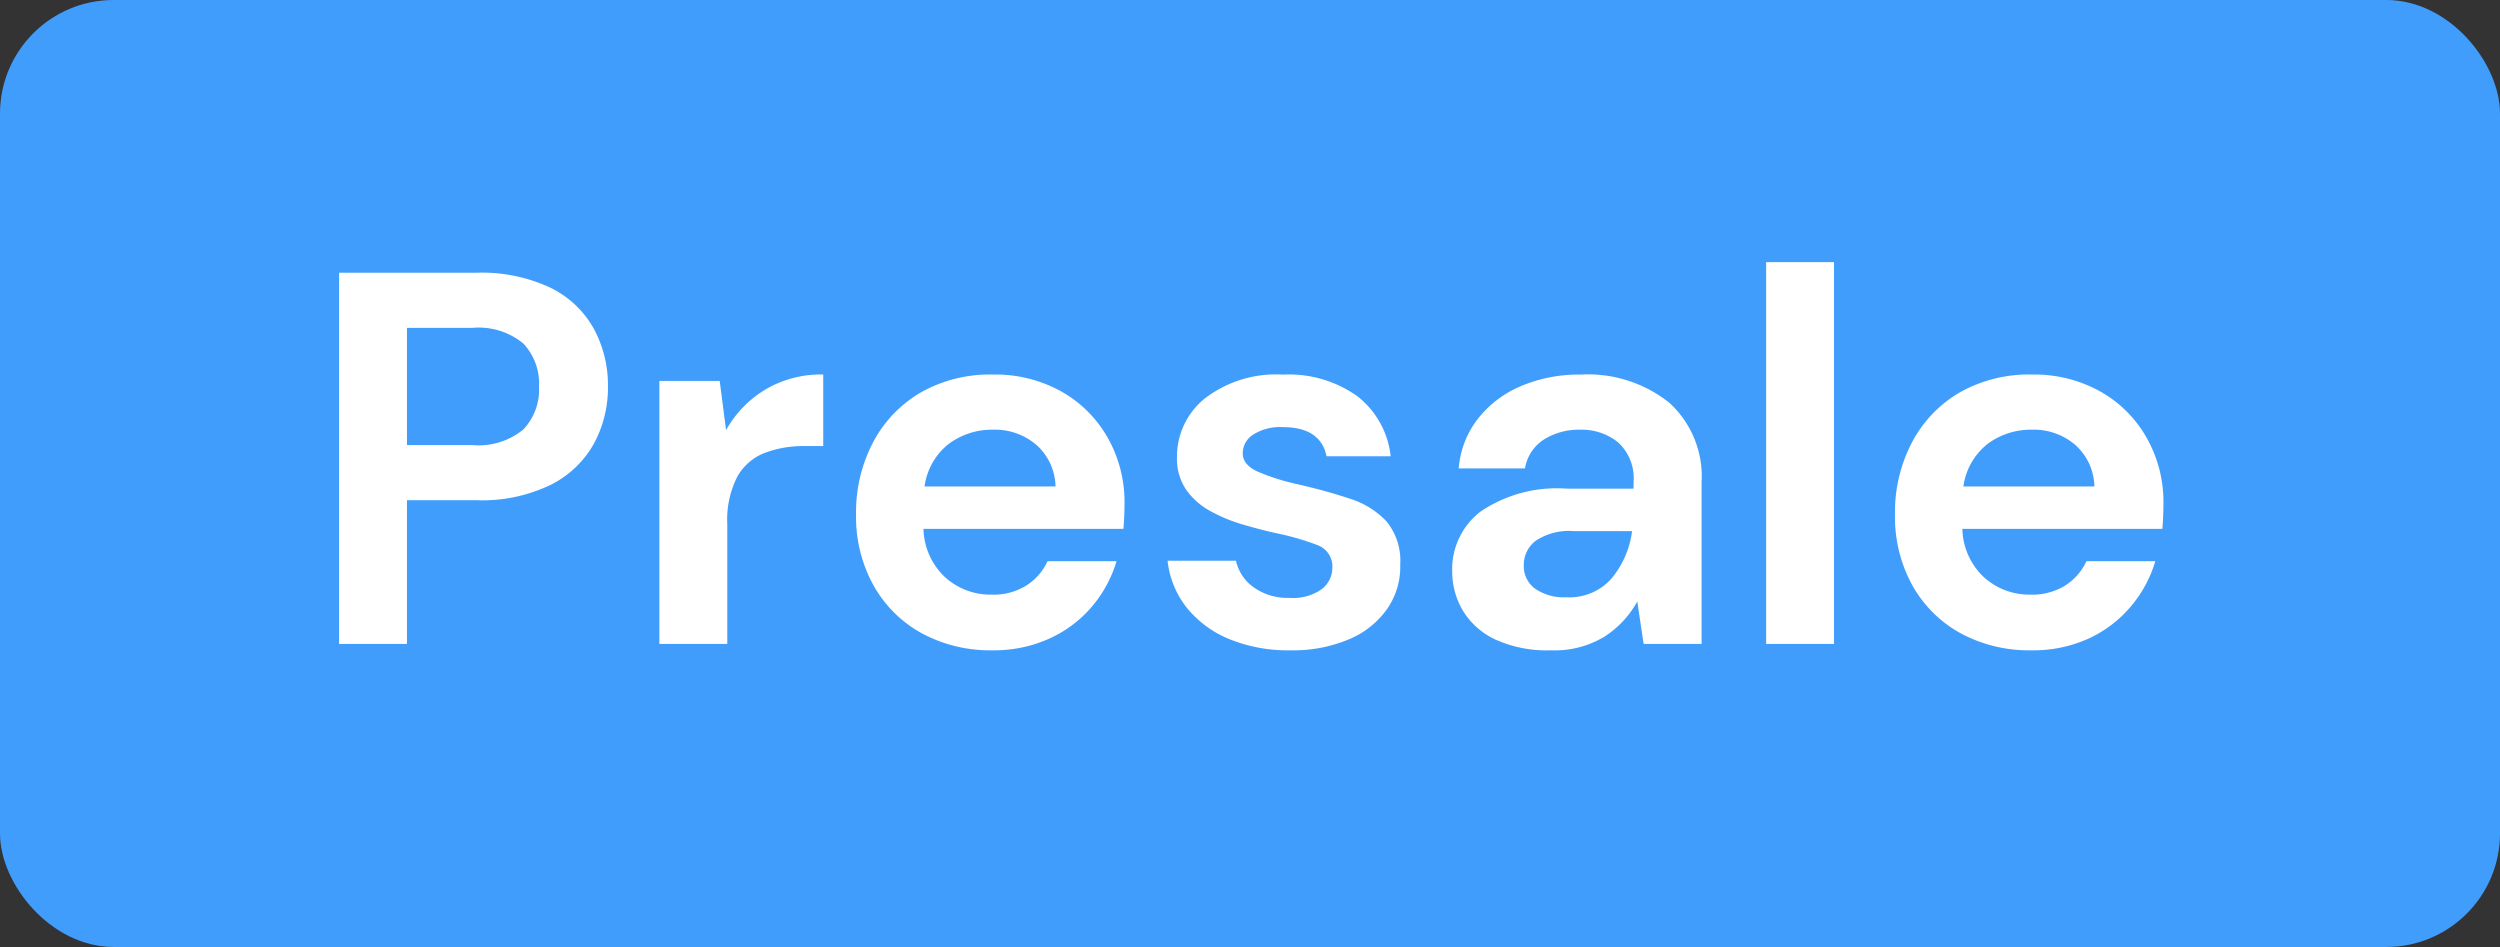
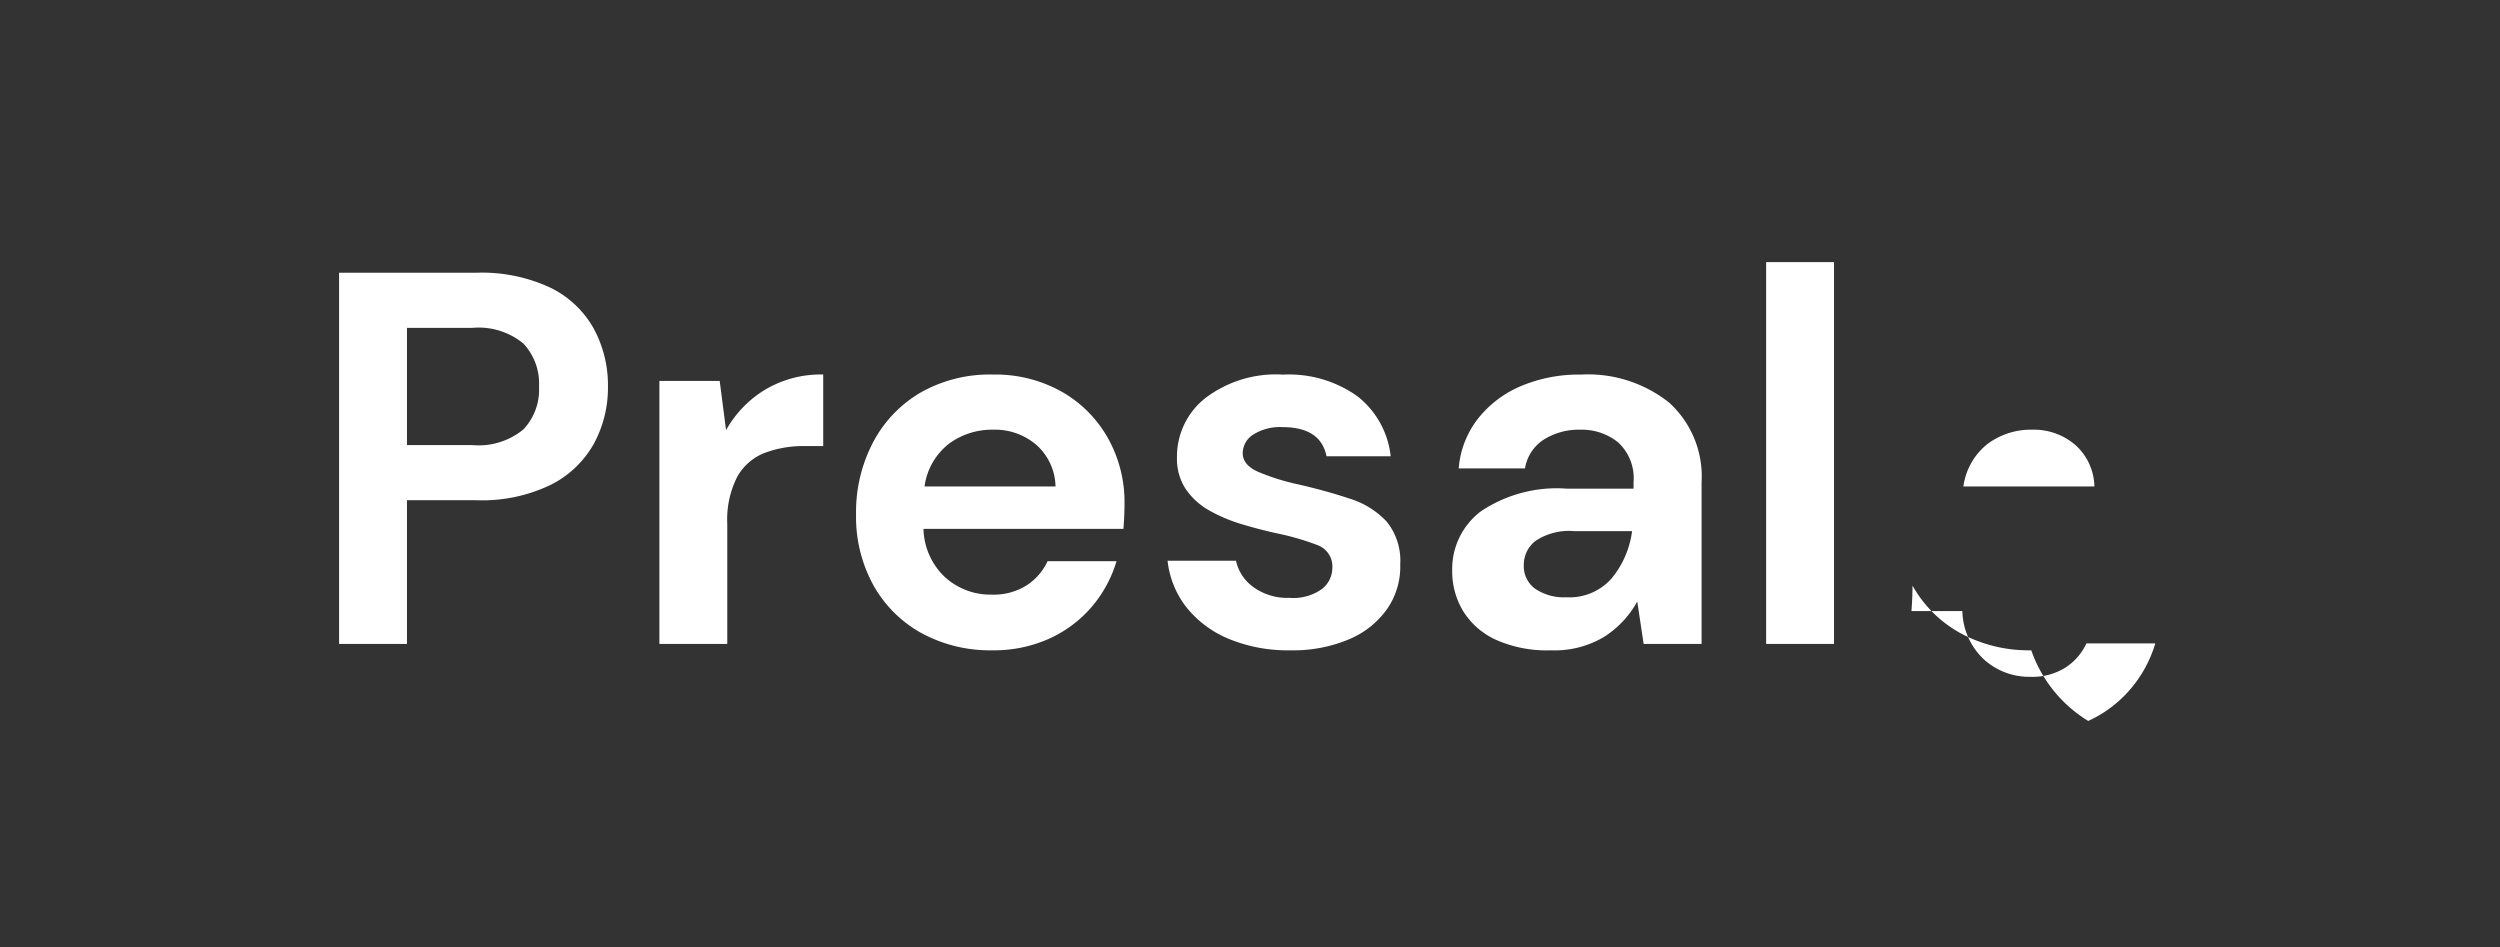
<svg xmlns="http://www.w3.org/2000/svg" width="66" height="25" viewBox="0 0 66 25">
  <rect x="0" y="0" width="66" height="25" fill="#333333" stroke="none" />
  <g transform="translate(-155 -707)">
-     <rect width="66" height="25" rx="3" transform="translate(155 707)" fill="#419dfc" />
-     <path d="M.952,0V-9.8H4.578a4.273,4.273,0,0,1,1.946.392A2.628,2.628,0,0,1,7.672-8.33,3.137,3.137,0,0,1,8.05-6.79,3.105,3.105,0,0,1,7.686-5.3,2.675,2.675,0,0,1,6.552-4.207a4.157,4.157,0,0,1-1.974.413H2.744V0ZM2.744-5.25H4.466a1.857,1.857,0,0,0,1.351-.413A1.523,1.523,0,0,0,6.23-6.79a1.542,1.542,0,0,0-.413-1.141,1.857,1.857,0,0,0-1.351-.413H2.744ZM9.408,0V-6.944H11l.168,1.3A2.906,2.906,0,0,1,12.2-6.713a2.875,2.875,0,0,1,1.533-.4v1.89h-.5a2.847,2.847,0,0,0-1.05.182,1.414,1.414,0,0,0-.721.63A2.5,2.5,0,0,0,11.2-3.164V0ZM18.2.168A3.791,3.791,0,0,1,16.338-.28a3.242,3.242,0,0,1-1.274-1.26A3.727,3.727,0,0,1,14.6-3.416a3.962,3.962,0,0,1,.455-1.918,3.3,3.3,0,0,1,1.26-1.309,3.7,3.7,0,0,1,1.9-.469,3.576,3.576,0,0,1,1.806.448,3.217,3.217,0,0,1,1.225,1.225,3.441,3.441,0,0,1,.441,1.729q0,.154-.007.322t-.021.35H16.38a1.808,1.808,0,0,0,.567,1.274,1.782,1.782,0,0,0,1.239.462,1.629,1.629,0,0,0,.917-.245,1.518,1.518,0,0,0,.553-.637h1.82a3.3,3.3,0,0,1-.651,1.2A3.21,3.21,0,0,1,19.7-.14,3.541,3.541,0,0,1,18.2.168Zm.014-5.824a1.908,1.908,0,0,0-1.162.371,1.719,1.719,0,0,0-.644,1.127h3.458a1.511,1.511,0,0,0-.5-1.092A1.676,1.676,0,0,0,18.214-5.656ZM26.068.168a4.082,4.082,0,0,1-1.624-.3,2.805,2.805,0,0,1-1.12-.833,2.412,2.412,0,0,1-.5-1.232h1.806a1.163,1.163,0,0,0,.455.693,1.523,1.523,0,0,0,.959.287,1.291,1.291,0,0,0,.861-.238A.709.709,0,0,0,27.174-2a.6.6,0,0,0-.392-.609,6.908,6.908,0,0,0-1.092-.315q-.448-.1-.91-.238a4.2,4.2,0,0,1-.847-.357,1.851,1.851,0,0,1-.623-.56,1.45,1.45,0,0,1-.238-.847,1.968,1.968,0,0,1,.735-1.554,3.077,3.077,0,0,1,2.065-.63,3.111,3.111,0,0,1,1.967.574,2.326,2.326,0,0,1,.875,1.582H27.02q-.154-.77-1.162-.77a1.318,1.318,0,0,0-.777.2.585.585,0,0,0-.273.49q0,.308.406.49a5.963,5.963,0,0,0,1.078.336q.728.168,1.337.371a2.247,2.247,0,0,1,.973.6A1.634,1.634,0,0,1,28.966-2.1,1.95,1.95,0,0,1,28.63-.938a2.321,2.321,0,0,1-1.008.812A3.784,3.784,0,0,1,26.068.168Zm6.874,0a3.285,3.285,0,0,1-1.47-.287,1.986,1.986,0,0,1-.854-.763,2.033,2.033,0,0,1-.28-1.05A1.911,1.911,0,0,1,31.094-3.5a3.6,3.6,0,0,1,2.268-.6h1.764V-4.27a1.286,1.286,0,0,0-.406-1.05,1.528,1.528,0,0,0-1.008-.336,1.732,1.732,0,0,0-.952.259,1.115,1.115,0,0,0-.5.763h-1.75a2.442,2.442,0,0,1,.511-1.316,2.861,2.861,0,0,1,1.141-.861,3.931,3.931,0,0,1,1.568-.3,3.445,3.445,0,0,1,2.338.742,2.633,2.633,0,0,1,.854,2.1V0H35.392l-.168-1.12a2.588,2.588,0,0,1-.861.924A2.538,2.538,0,0,1,32.942.168Zm.406-1.4a1.483,1.483,0,0,0,1.2-.5,2.447,2.447,0,0,0,.539-1.246H33.558a1.592,1.592,0,0,0-1.022.259.8.8,0,0,0-.308.637.734.734,0,0,0,.308.63A1.35,1.35,0,0,0,33.348-1.232ZM38.626,0V-10.08h1.792V0Zm7,.168A3.791,3.791,0,0,1,43.764-.28,3.243,3.243,0,0,1,42.49-1.54a3.727,3.727,0,0,1-.462-1.876,3.962,3.962,0,0,1,.455-1.918,3.3,3.3,0,0,1,1.26-1.309,3.7,3.7,0,0,1,1.9-.469,3.576,3.576,0,0,1,1.806.448,3.217,3.217,0,0,1,1.225,1.225,3.441,3.441,0,0,1,.441,1.729q0,.154-.007.322t-.021.35H43.806a1.808,1.808,0,0,0,.567,1.274,1.782,1.782,0,0,0,1.239.462,1.629,1.629,0,0,0,.917-.245,1.518,1.518,0,0,0,.553-.637H48.9a3.3,3.3,0,0,1-.651,1.2,3.21,3.21,0,0,1-1.12.847A3.541,3.541,0,0,1,45.626.168Zm.014-5.824a1.908,1.908,0,0,0-1.162.371,1.719,1.719,0,0,0-.644,1.127h3.458a1.511,1.511,0,0,0-.5-1.092A1.676,1.676,0,0,0,45.64-5.656Z" transform="translate(163 724)" fill="#fff" />
+     <path d="M.952,0V-9.8H4.578a4.273,4.273,0,0,1,1.946.392A2.628,2.628,0,0,1,7.672-8.33,3.137,3.137,0,0,1,8.05-6.79,3.105,3.105,0,0,1,7.686-5.3,2.675,2.675,0,0,1,6.552-4.207a4.157,4.157,0,0,1-1.974.413H2.744V0ZM2.744-5.25H4.466a1.857,1.857,0,0,0,1.351-.413A1.523,1.523,0,0,0,6.23-6.79a1.542,1.542,0,0,0-.413-1.141,1.857,1.857,0,0,0-1.351-.413H2.744ZM9.408,0V-6.944H11l.168,1.3A2.906,2.906,0,0,1,12.2-6.713a2.875,2.875,0,0,1,1.533-.4v1.89h-.5a2.847,2.847,0,0,0-1.05.182,1.414,1.414,0,0,0-.721.63A2.5,2.5,0,0,0,11.2-3.164V0ZM18.2.168A3.791,3.791,0,0,1,16.338-.28a3.242,3.242,0,0,1-1.274-1.26A3.727,3.727,0,0,1,14.6-3.416a3.962,3.962,0,0,1,.455-1.918,3.3,3.3,0,0,1,1.26-1.309,3.7,3.7,0,0,1,1.9-.469,3.576,3.576,0,0,1,1.806.448,3.217,3.217,0,0,1,1.225,1.225,3.441,3.441,0,0,1,.441,1.729q0,.154-.007.322t-.021.35H16.38a1.808,1.808,0,0,0,.567,1.274,1.782,1.782,0,0,0,1.239.462,1.629,1.629,0,0,0,.917-.245,1.518,1.518,0,0,0,.553-.637h1.82a3.3,3.3,0,0,1-.651,1.2A3.21,3.21,0,0,1,19.7-.14,3.541,3.541,0,0,1,18.2.168Zm.014-5.824a1.908,1.908,0,0,0-1.162.371,1.719,1.719,0,0,0-.644,1.127h3.458a1.511,1.511,0,0,0-.5-1.092A1.676,1.676,0,0,0,18.214-5.656ZM26.068.168a4.082,4.082,0,0,1-1.624-.3,2.805,2.805,0,0,1-1.12-.833,2.412,2.412,0,0,1-.5-1.232h1.806a1.163,1.163,0,0,0,.455.693,1.523,1.523,0,0,0,.959.287,1.291,1.291,0,0,0,.861-.238A.709.709,0,0,0,27.174-2a.6.6,0,0,0-.392-.609,6.908,6.908,0,0,0-1.092-.315q-.448-.1-.91-.238a4.2,4.2,0,0,1-.847-.357,1.851,1.851,0,0,1-.623-.56,1.45,1.45,0,0,1-.238-.847,1.968,1.968,0,0,1,.735-1.554,3.077,3.077,0,0,1,2.065-.63,3.111,3.111,0,0,1,1.967.574,2.326,2.326,0,0,1,.875,1.582H27.02q-.154-.77-1.162-.77a1.318,1.318,0,0,0-.777.2.585.585,0,0,0-.273.49q0,.308.406.49a5.963,5.963,0,0,0,1.078.336q.728.168,1.337.371a2.247,2.247,0,0,1,.973.6A1.634,1.634,0,0,1,28.966-2.1,1.95,1.95,0,0,1,28.63-.938a2.321,2.321,0,0,1-1.008.812A3.784,3.784,0,0,1,26.068.168Zm6.874,0a3.285,3.285,0,0,1-1.47-.287,1.986,1.986,0,0,1-.854-.763,2.033,2.033,0,0,1-.28-1.05A1.911,1.911,0,0,1,31.094-3.5a3.6,3.6,0,0,1,2.268-.6h1.764V-4.27a1.286,1.286,0,0,0-.406-1.05,1.528,1.528,0,0,0-1.008-.336,1.732,1.732,0,0,0-.952.259,1.115,1.115,0,0,0-.5.763h-1.75a2.442,2.442,0,0,1,.511-1.316,2.861,2.861,0,0,1,1.141-.861,3.931,3.931,0,0,1,1.568-.3,3.445,3.445,0,0,1,2.338.742,2.633,2.633,0,0,1,.854,2.1V0H35.392l-.168-1.12a2.588,2.588,0,0,1-.861.924A2.538,2.538,0,0,1,32.942.168Zm.406-1.4a1.483,1.483,0,0,0,1.2-.5,2.447,2.447,0,0,0,.539-1.246H33.558a1.592,1.592,0,0,0-1.022.259.8.8,0,0,0-.308.637.734.734,0,0,0,.308.63A1.35,1.35,0,0,0,33.348-1.232ZM38.626,0V-10.08h1.792V0Zm7,.168A3.791,3.791,0,0,1,43.764-.28,3.243,3.243,0,0,1,42.49-1.54q0,.154-.007.322t-.021.35H43.806a1.808,1.808,0,0,0,.567,1.274,1.782,1.782,0,0,0,1.239.462,1.629,1.629,0,0,0,.917-.245,1.518,1.518,0,0,0,.553-.637H48.9a3.3,3.3,0,0,1-.651,1.2,3.21,3.21,0,0,1-1.12.847A3.541,3.541,0,0,1,45.626.168Zm.014-5.824a1.908,1.908,0,0,0-1.162.371,1.719,1.719,0,0,0-.644,1.127h3.458a1.511,1.511,0,0,0-.5-1.092A1.676,1.676,0,0,0,45.64-5.656Z" transform="translate(163 724)" fill="#fff" />
  </g>
</svg>